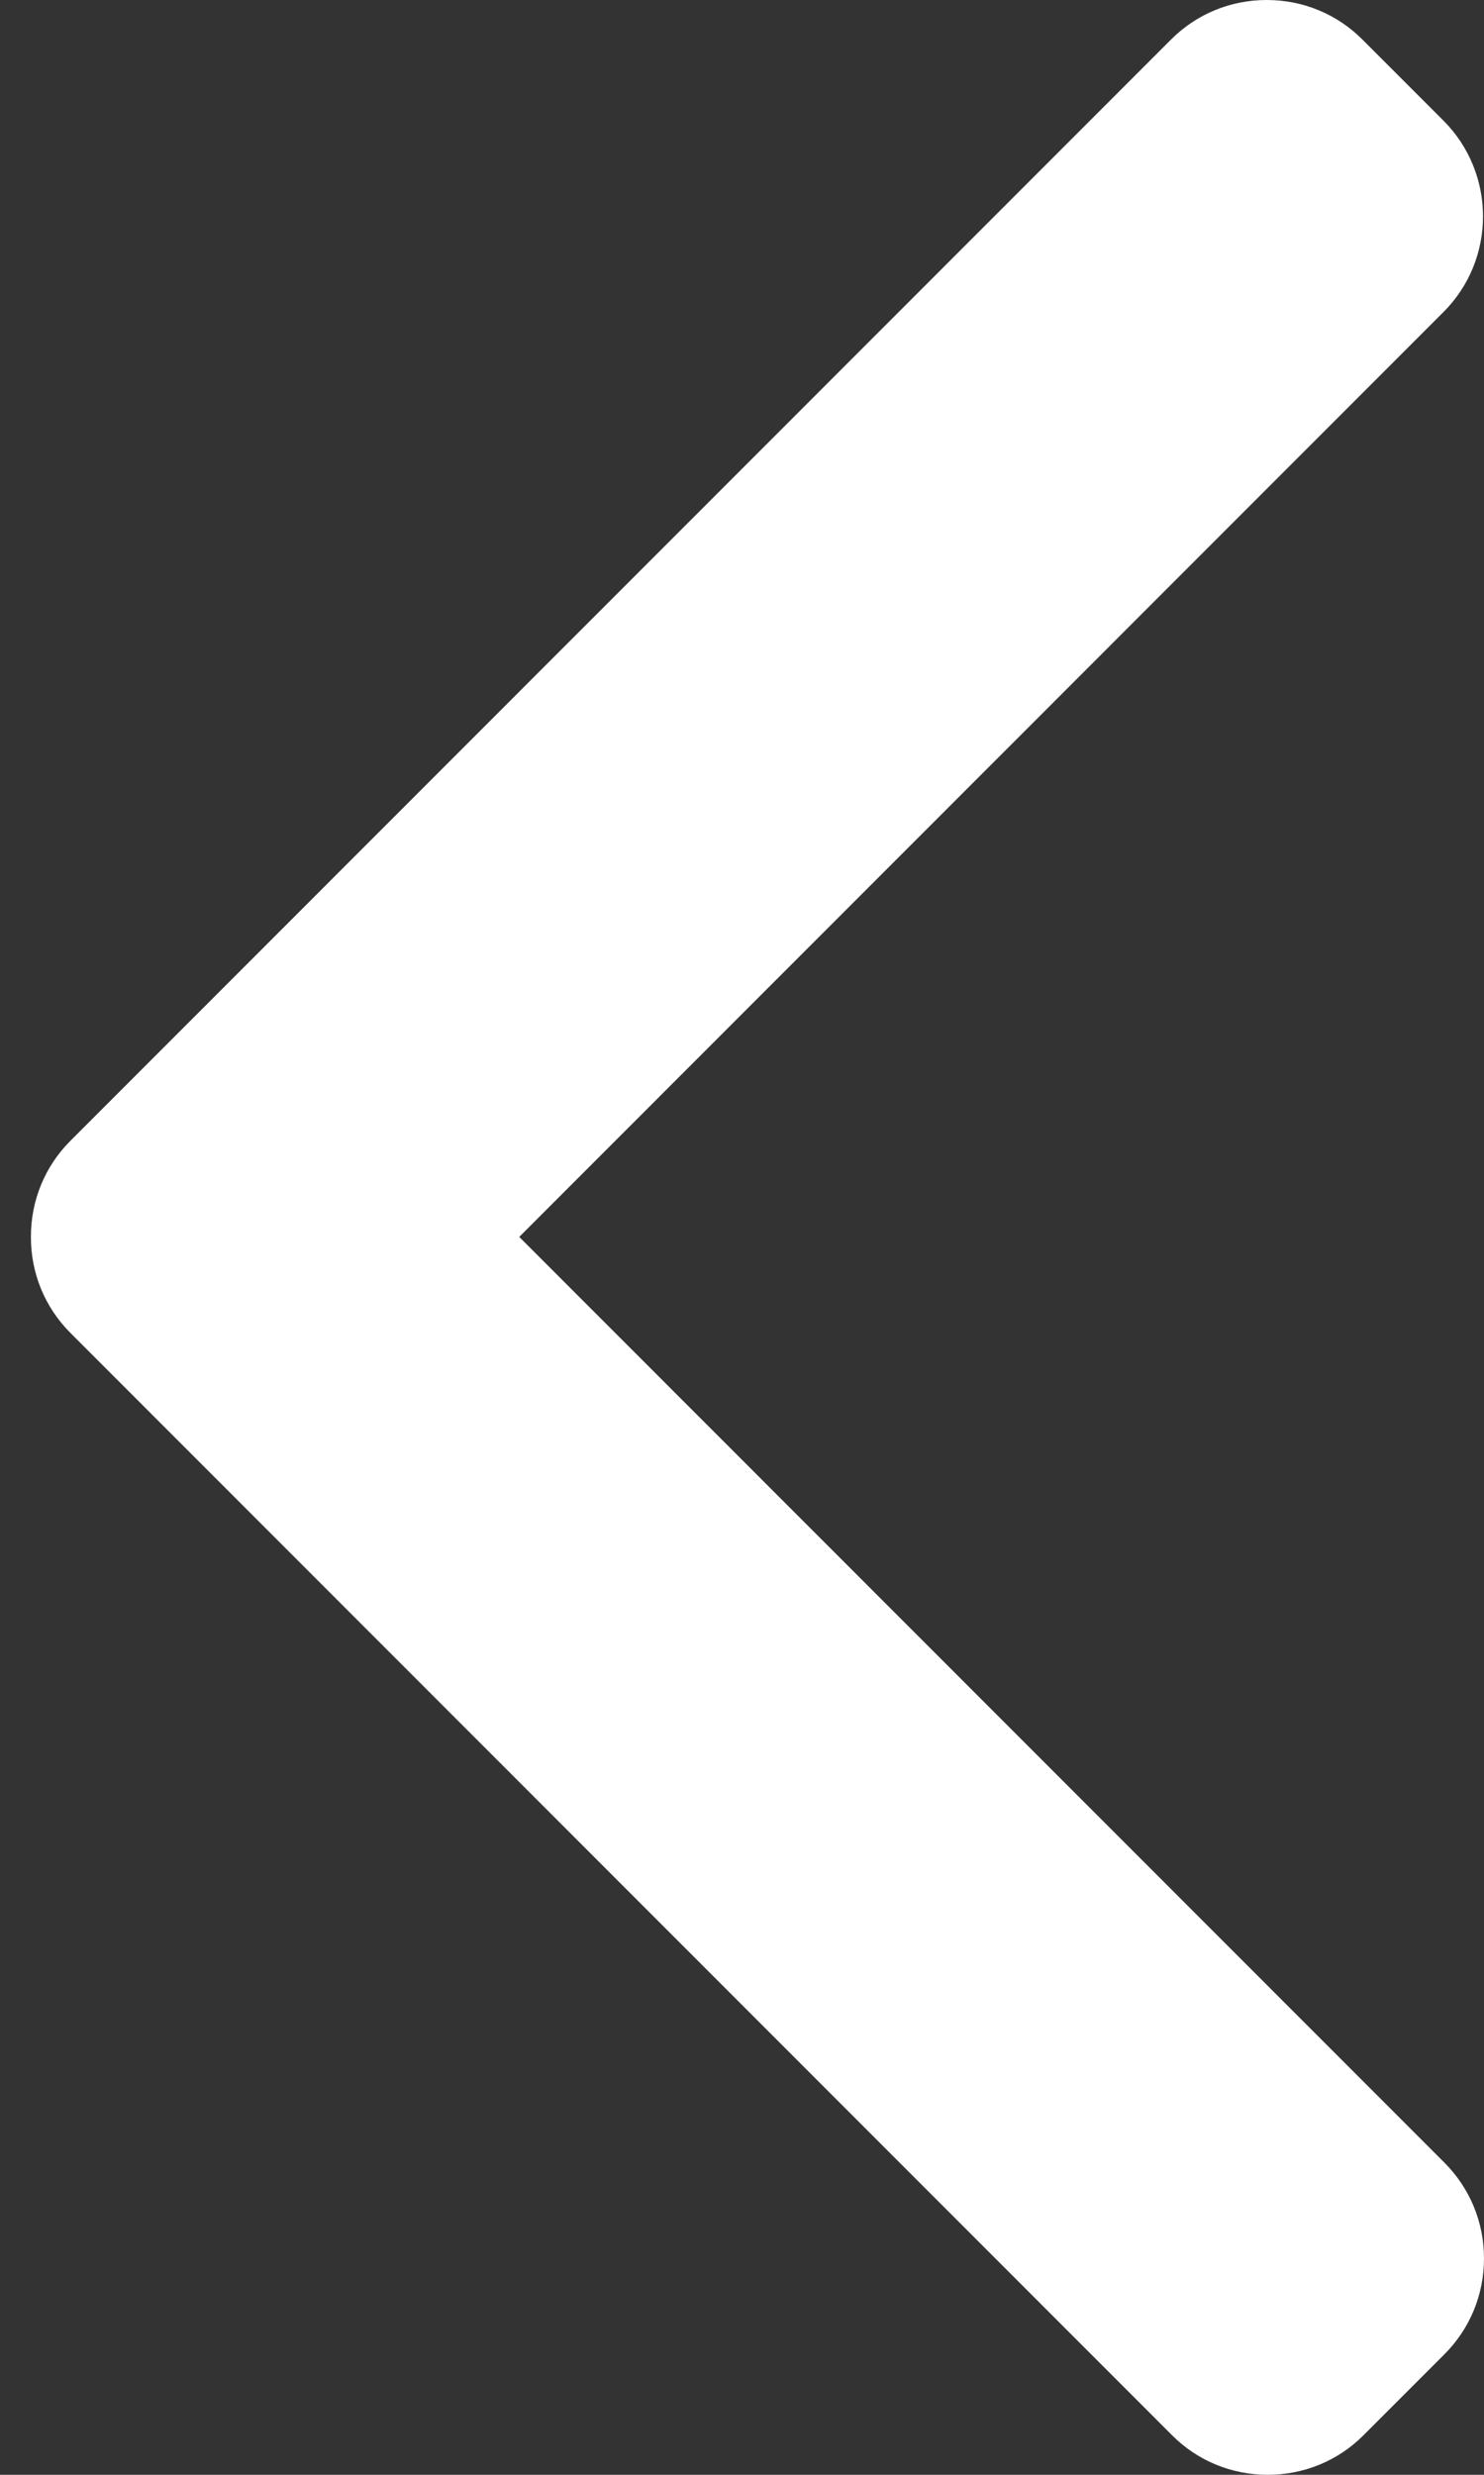
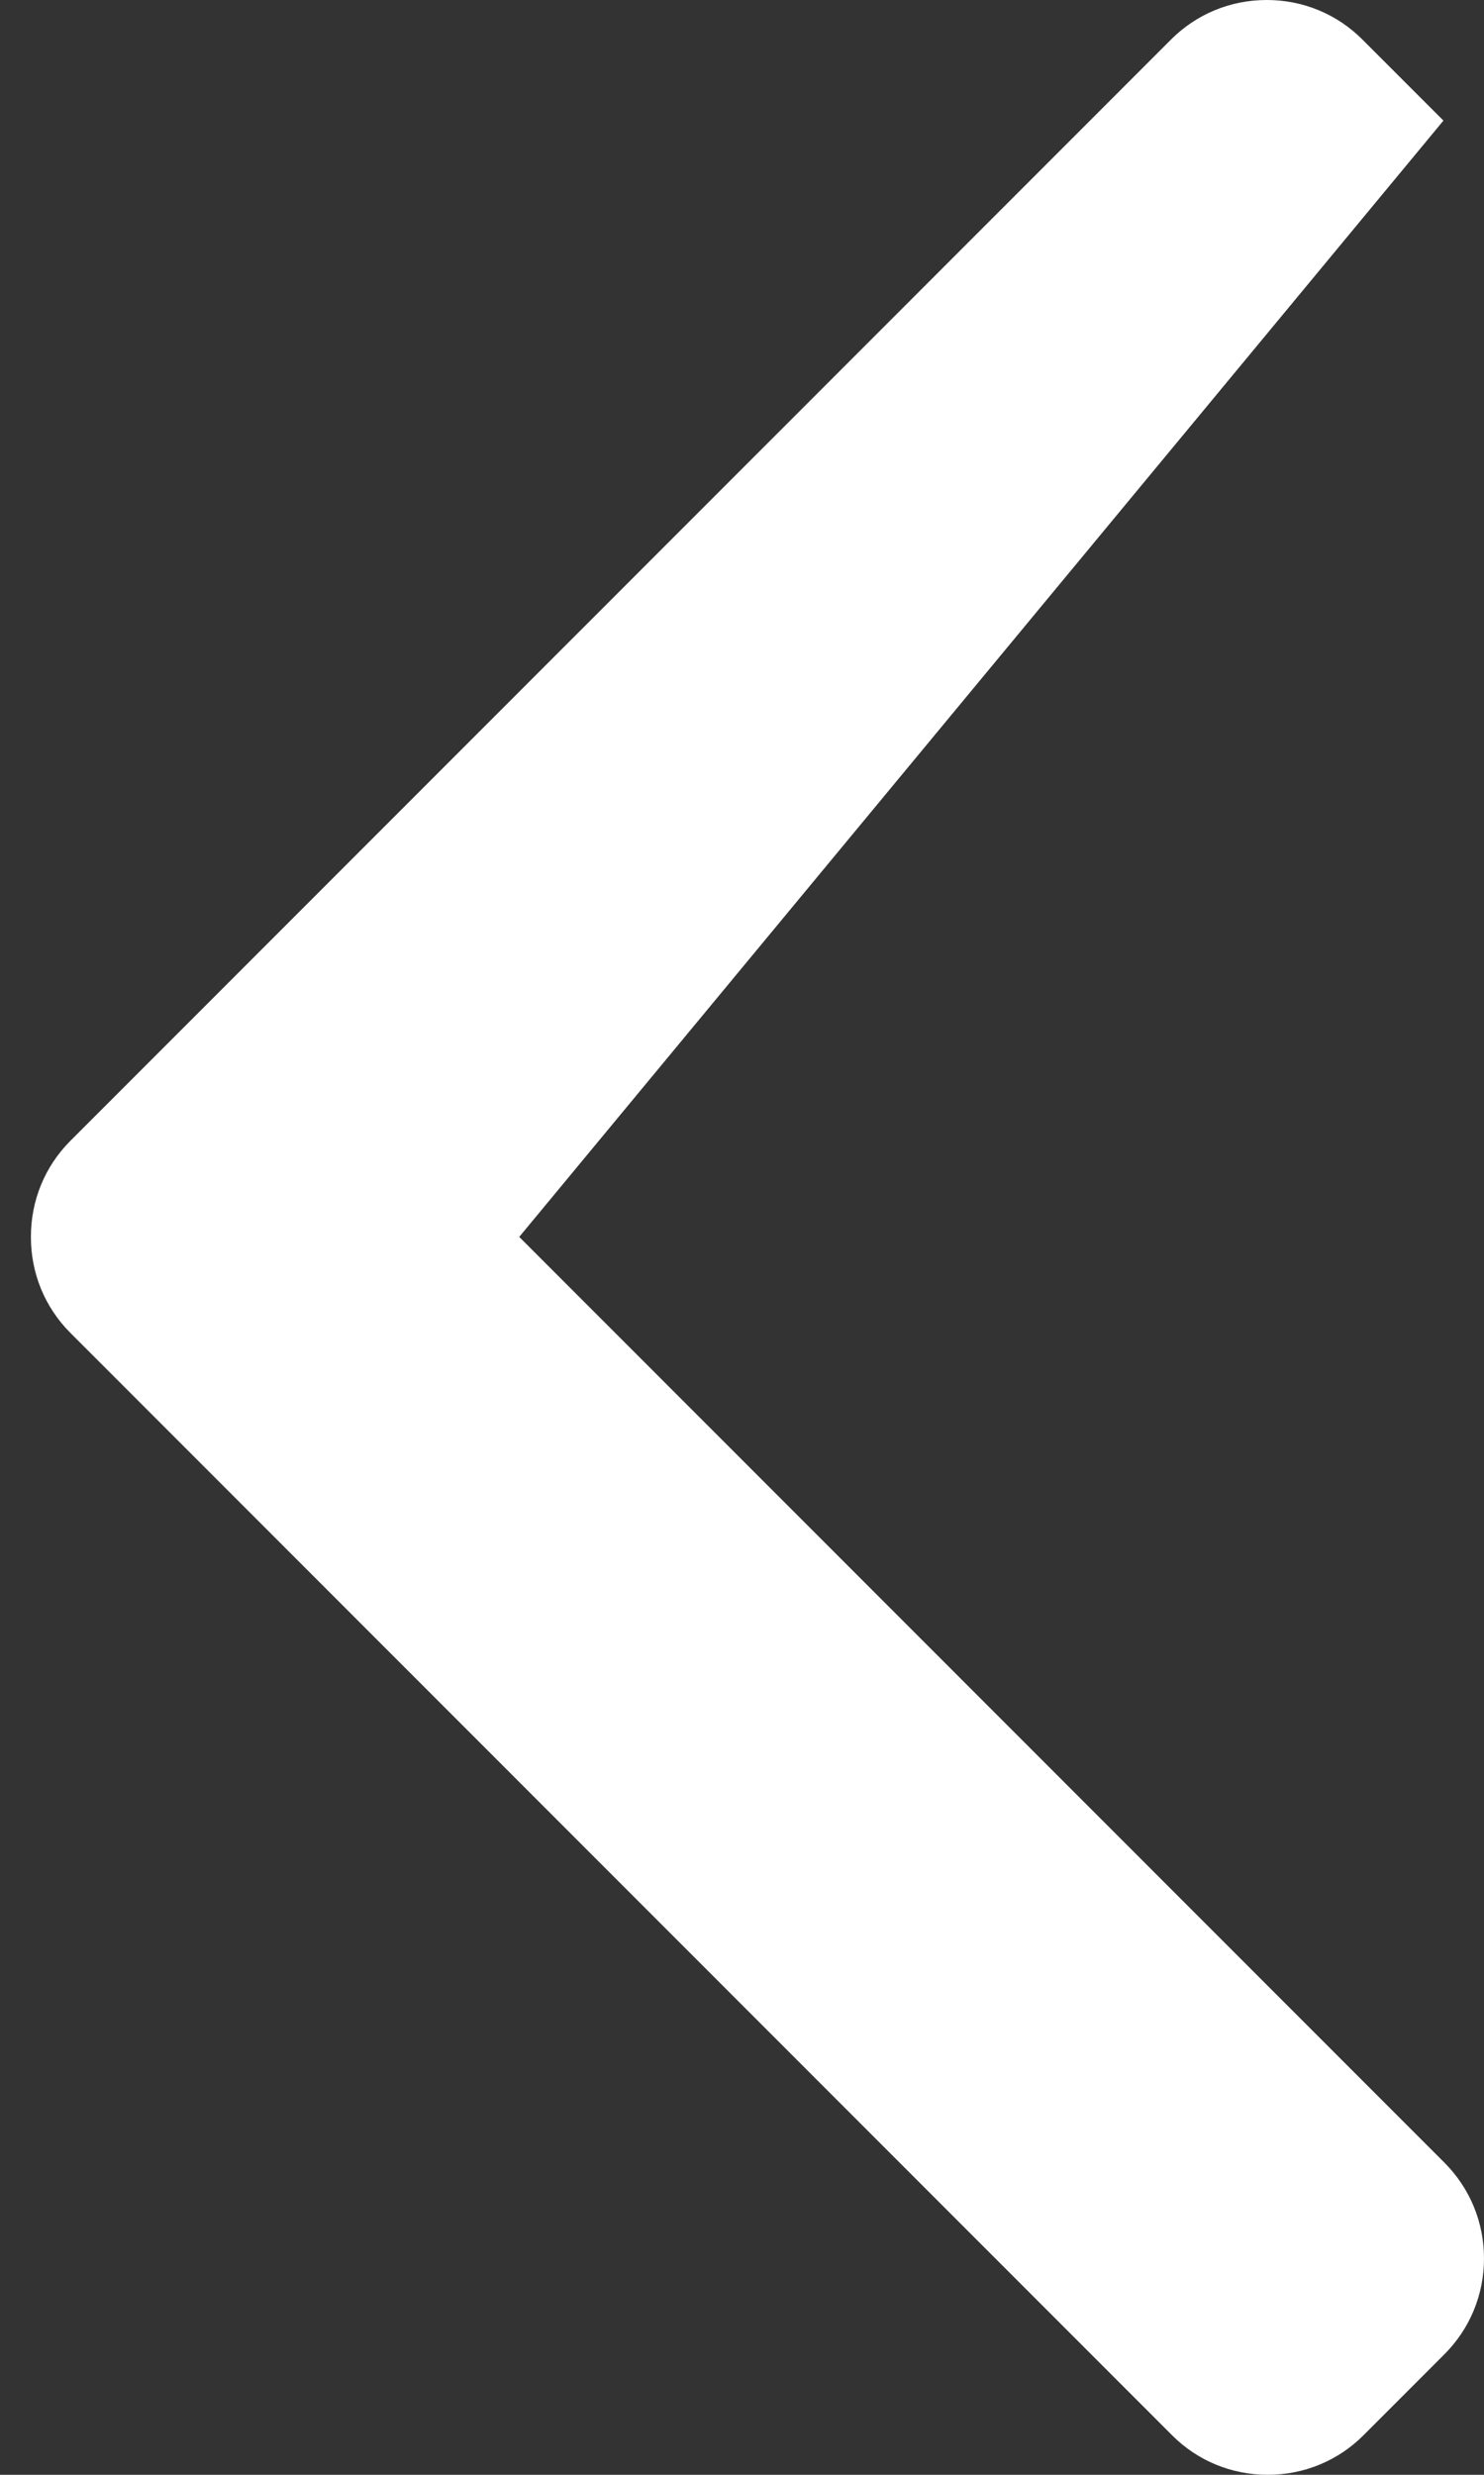
<svg xmlns="http://www.w3.org/2000/svg" width="18" height="30" viewBox="0 0 18 30" fill="none">
  <rect x="0" y="0" width="18" height="30" fill="#333333" stroke="none" />
-   <path d="M0.854 13.829L14.204 0.479C14.513 0.17 14.925 0 15.365 0C15.804 0 16.216 0.17 16.525 0.479L17.508 1.462C18.148 2.103 18.148 3.144 17.508 3.783L6.298 14.994L17.521 26.217C17.829 26.526 18 26.938 18 27.377C18 27.817 17.829 28.229 17.521 28.538L16.538 29.521C16.229 29.83 15.817 30 15.377 30C14.938 30 14.525 29.83 14.217 29.521L0.854 16.158C0.544 15.848 0.374 15.434 0.375 14.995C0.374 14.553 0.544 14.139 0.854 13.829Z" fill="white" />
+   <path d="M0.854 13.829L14.204 0.479C14.513 0.17 14.925 0 15.365 0C15.804 0 16.216 0.17 16.525 0.479L17.508 1.462L6.298 14.994L17.521 26.217C17.829 26.526 18 26.938 18 27.377C18 27.817 17.829 28.229 17.521 28.538L16.538 29.521C16.229 29.83 15.817 30 15.377 30C14.938 30 14.525 29.83 14.217 29.521L0.854 16.158C0.544 15.848 0.374 15.434 0.375 14.995C0.374 14.553 0.544 14.139 0.854 13.829Z" fill="white" />
</svg>